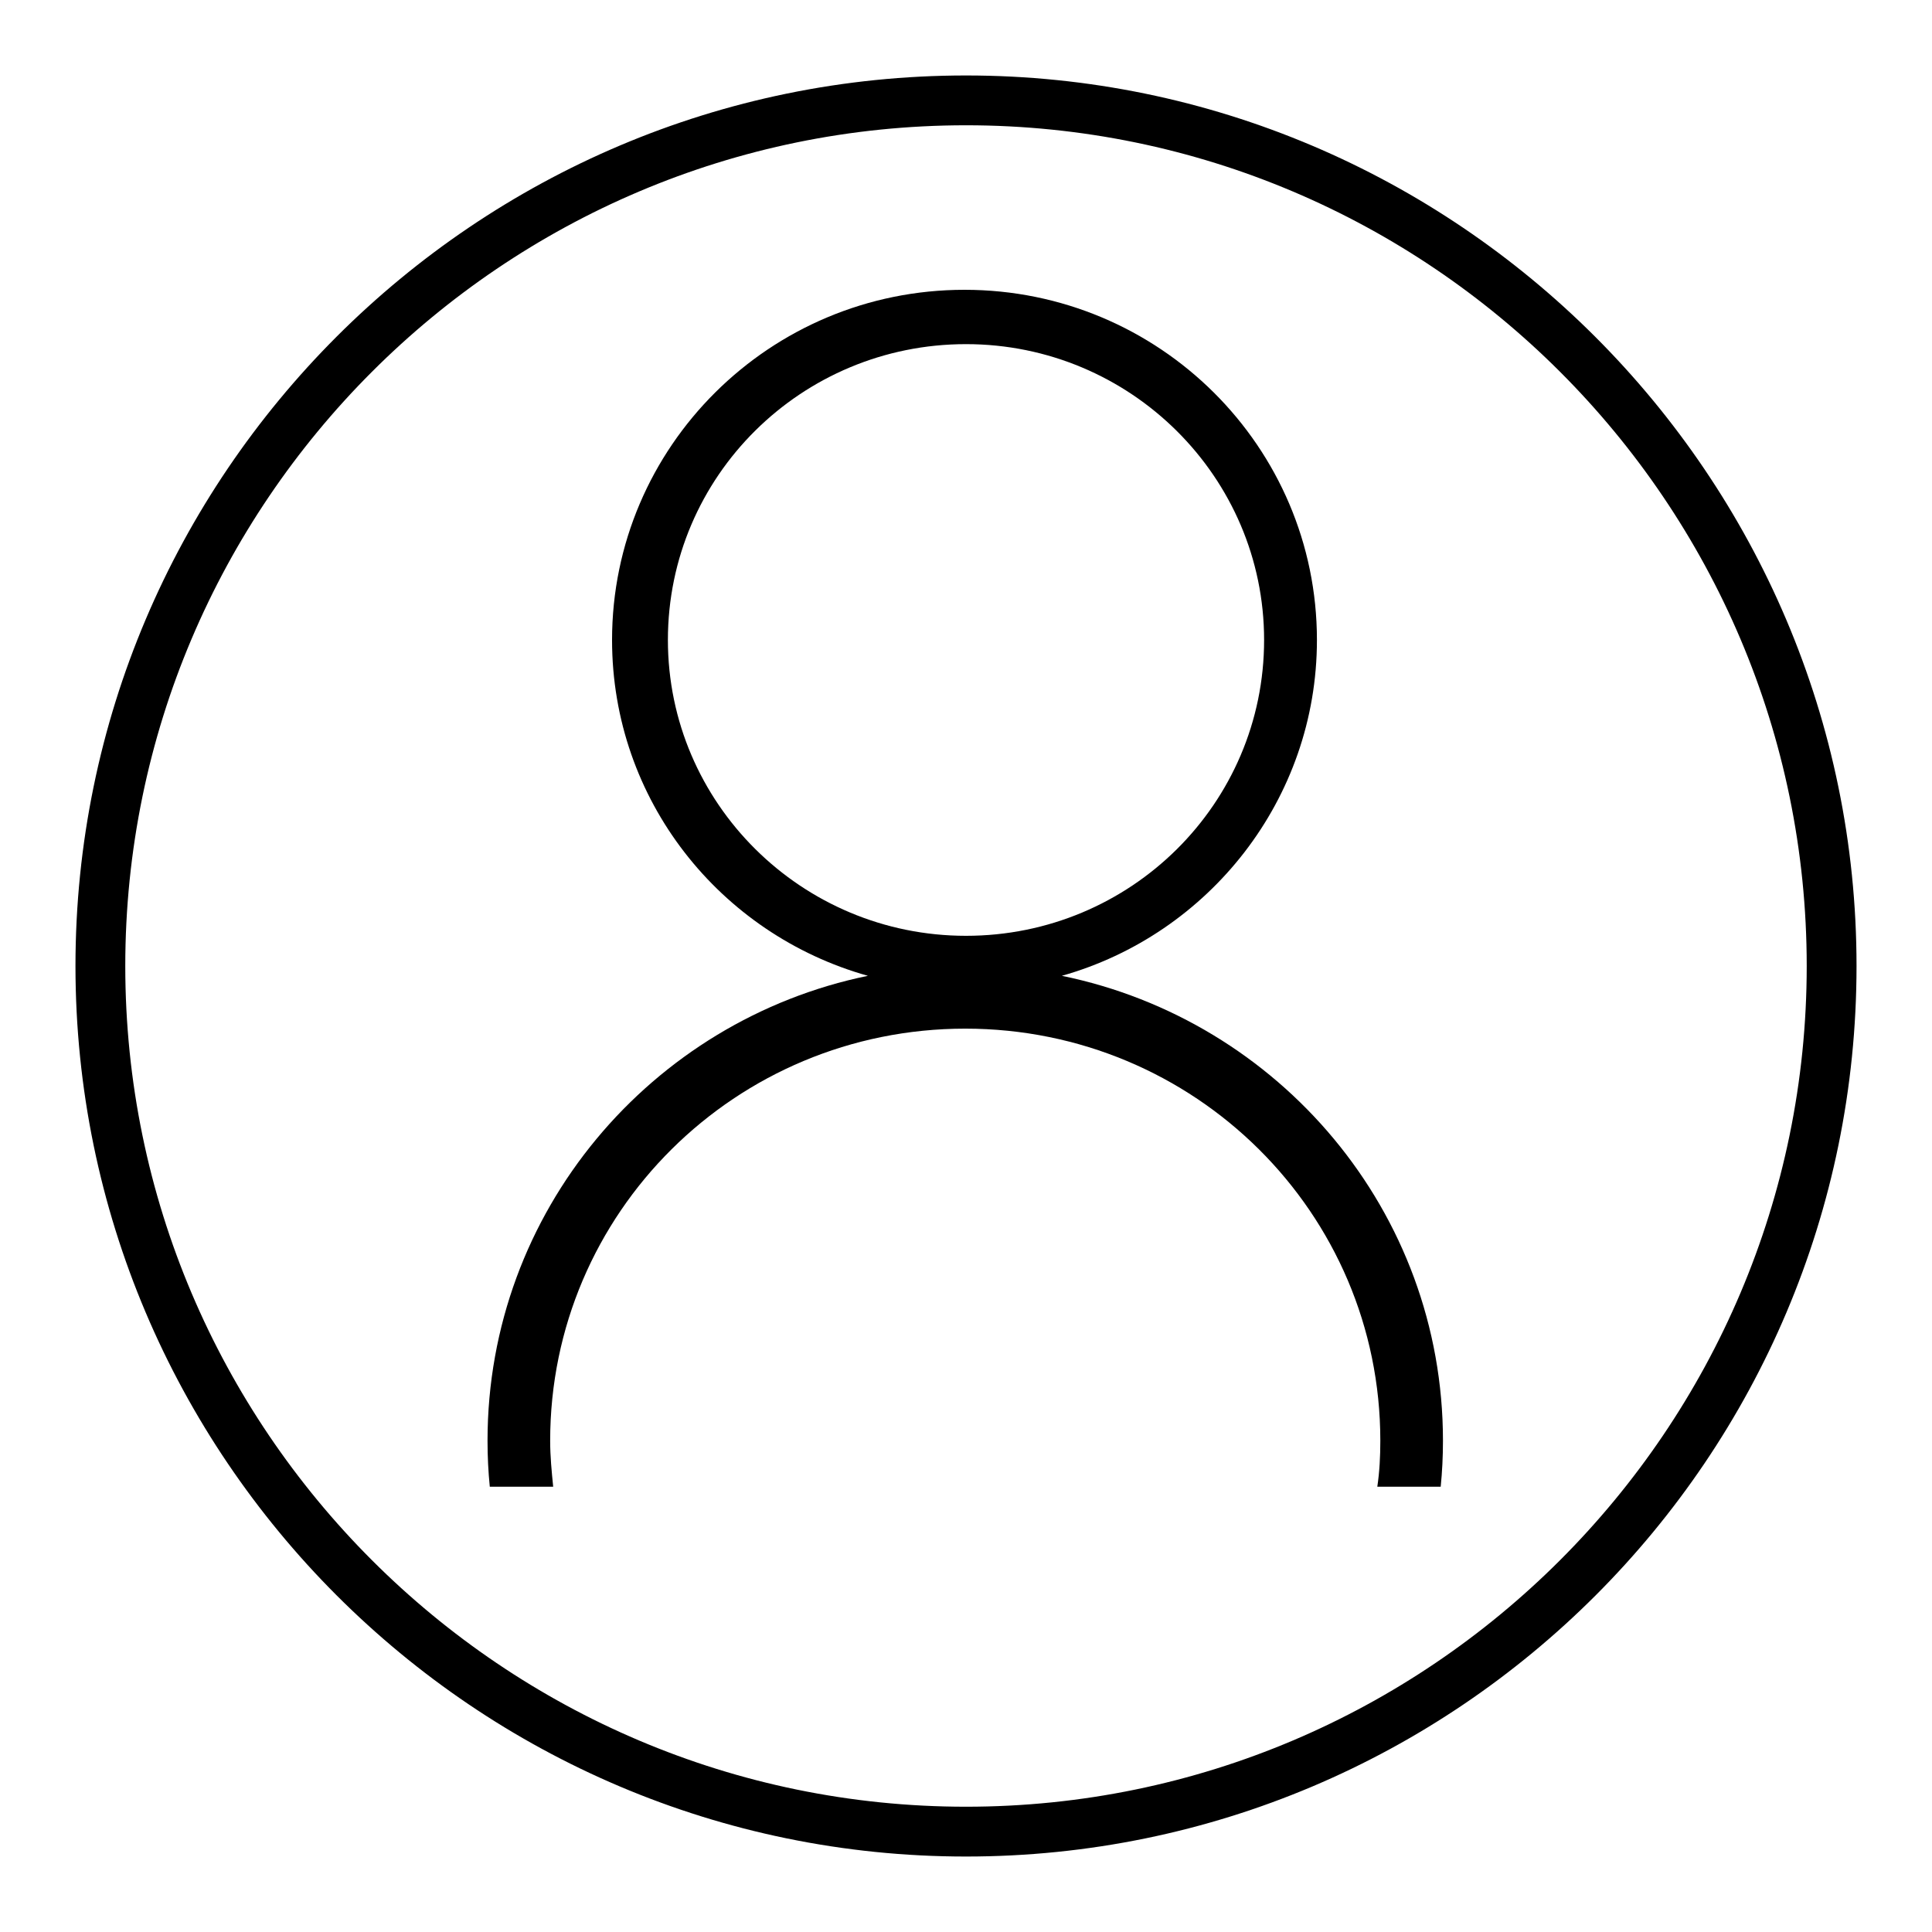
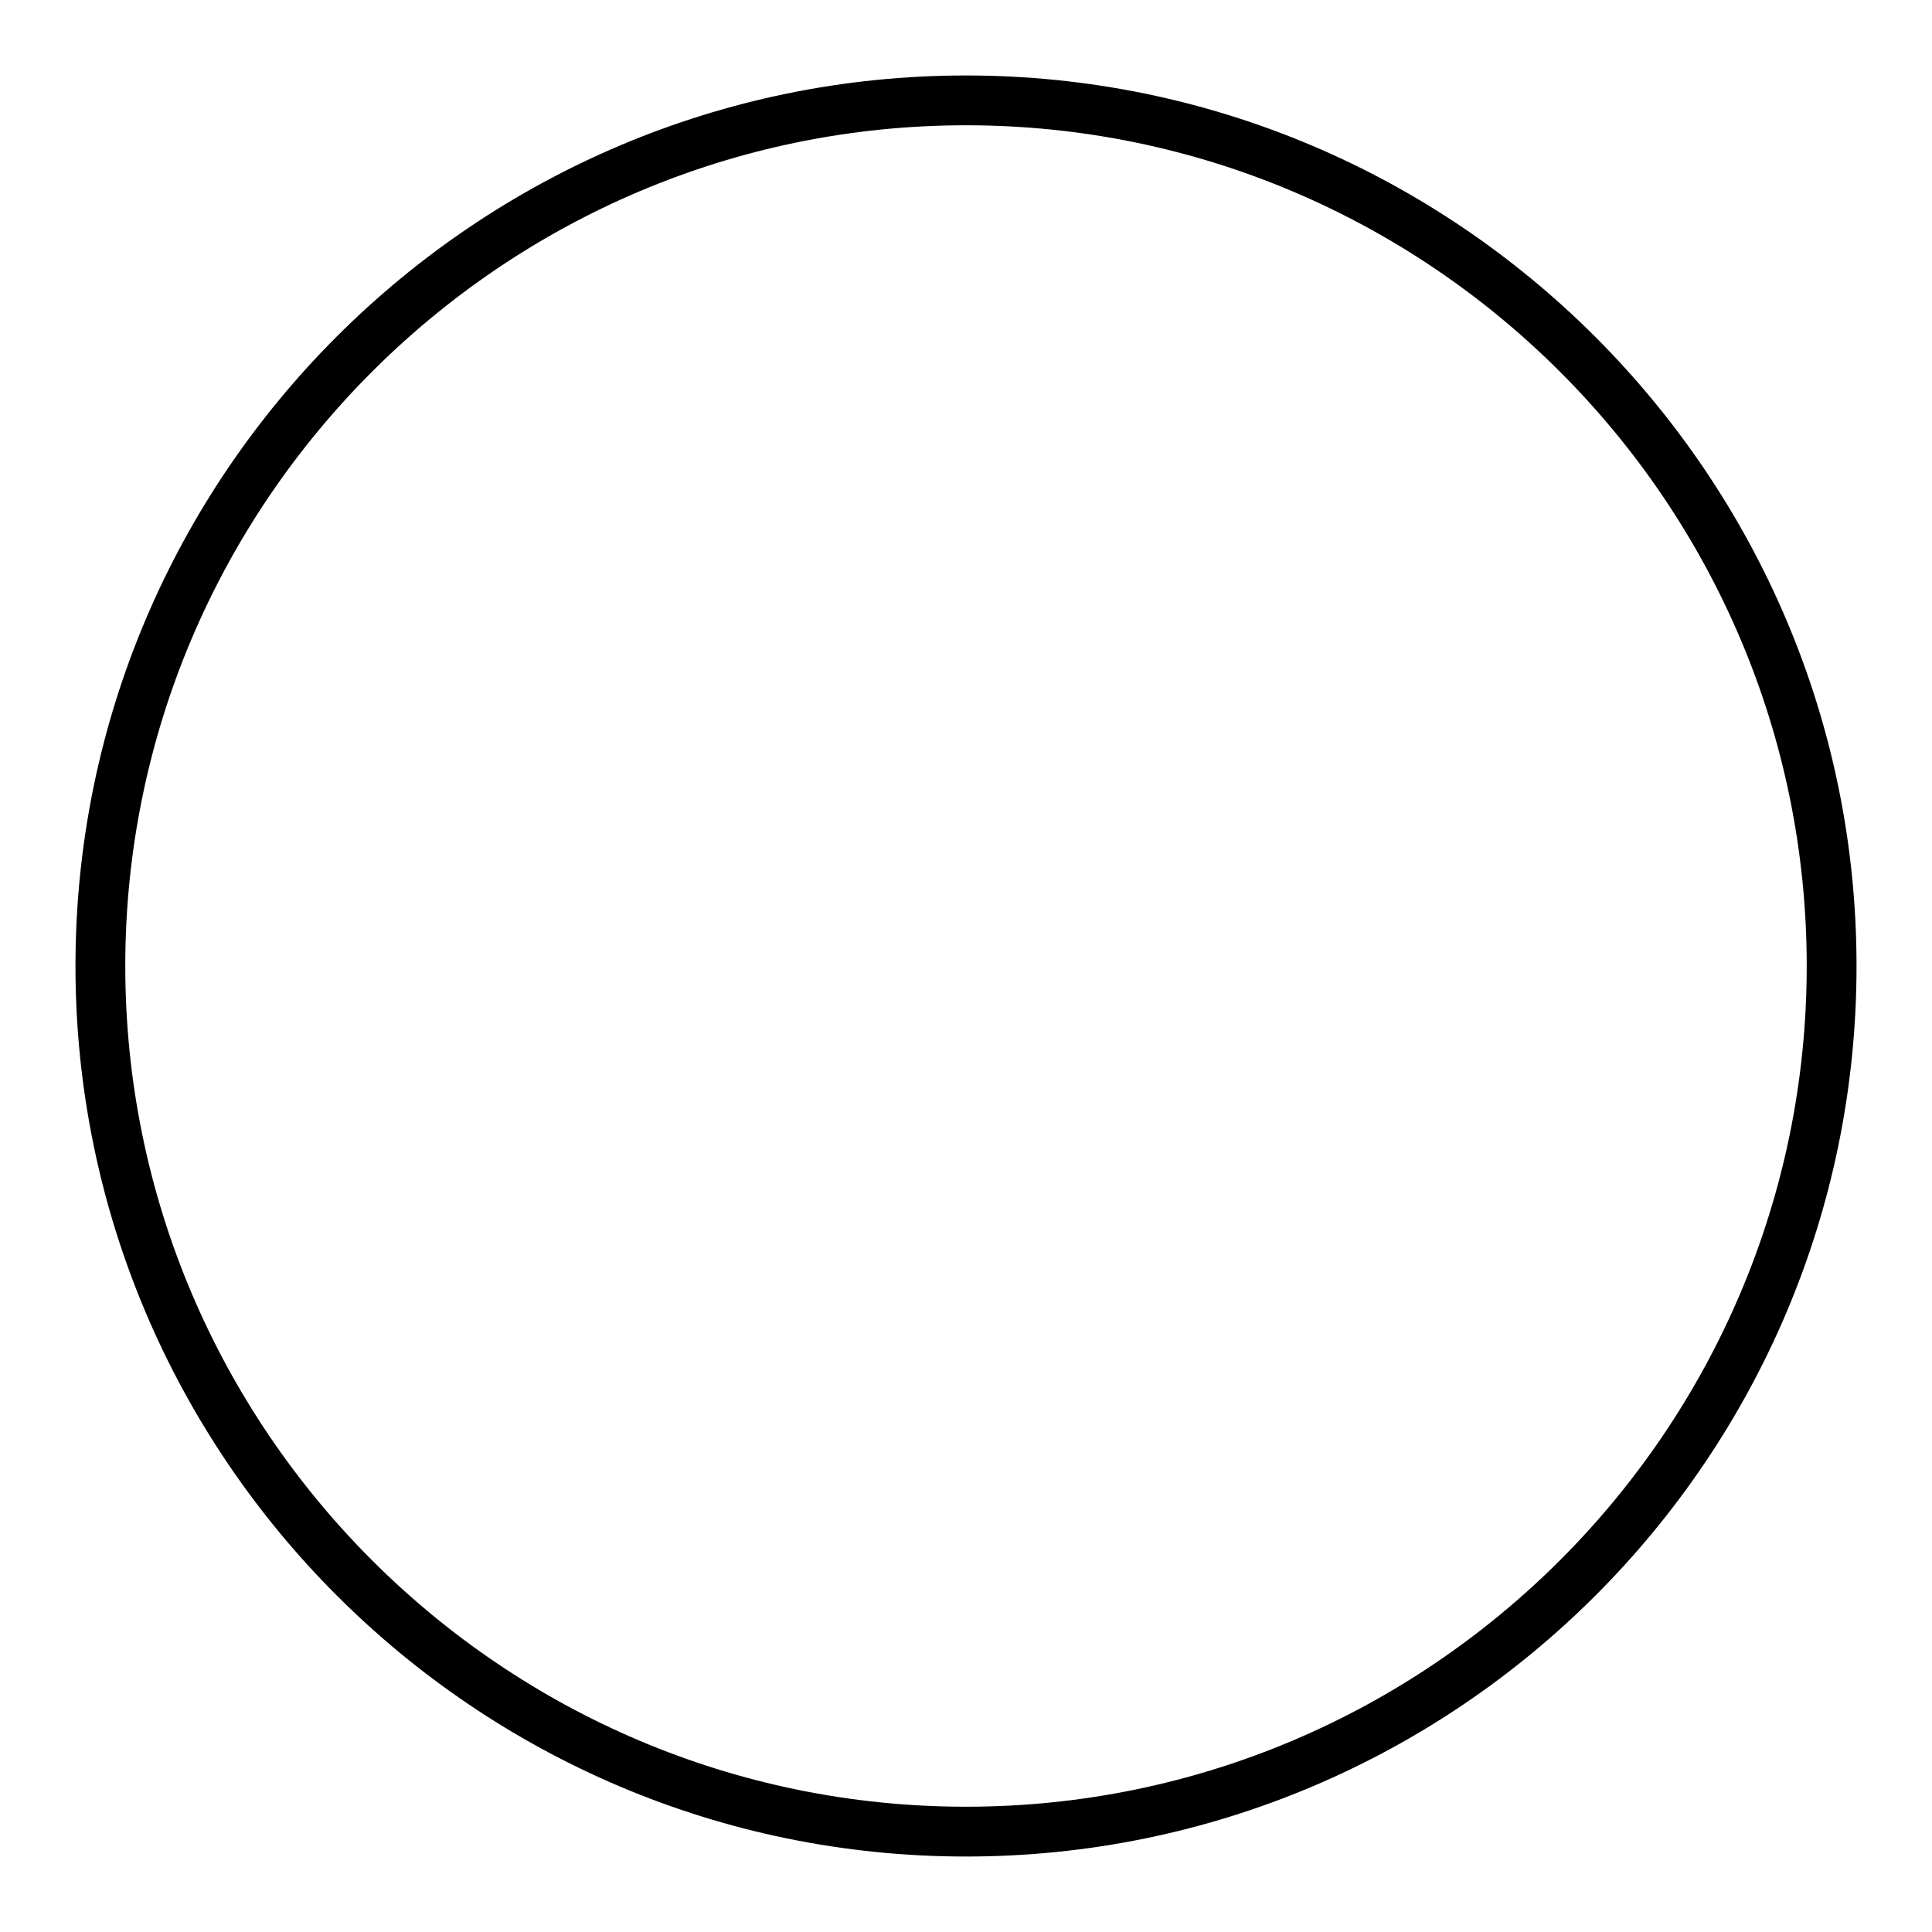
<svg xmlns="http://www.w3.org/2000/svg" version="1.1" x="0px" y="0px" viewBox="0 0 256 256" enable-background="new 0 0 256 256" xml:space="preserve">
  <g>
    <g>
      <path fill="#000000" d="M128,10c-65,0-118,52.9-118,118c0,65,52.9,118,118,118c65.1,0,118-52.9,118-118C246,63,193,10,128,10z M128,239.4c-61.4,0-111.4-50-111.4-111.4C16.6,66.6,66.6,16.6,128,16.6c61.4,0,111.4,50,111.4,111.4S189.4,239.4,128,239.4z" />
-       <path fill="#000000" d="M64.6,190.9c0,2.1,0.1,4.1,0.3,6.1h8.4c-0.2-2-0.4-4-0.4-6.1c0-30.2,24.6-54.6,55-54.6c30.4,0,55,24.4,55,54.6c0,2.1-0.1,4.1-0.4,6.1h8.4c0.2-2,0.3-4,0.3-6.1c0-30.4-21.7-55.7-50.5-61.6c19.5-5.5,33.8-23.4,33.8-44.5c0-25.6-20.9-46.4-46.7-46.4c-25.8,0-46.7,20.8-46.7,46.4c0,21.2,14.3,39,33.9,44.5C86.3,135.2,64.6,160.5,64.6,190.9z M88.5,84.8c0-21.7,17.7-39.2,39.5-39.2c21.8,0,39.5,17.6,39.5,39.2c0,21.7-17.7,39.2-39.5,39.2C106.2,124,88.5,106.4,88.5,84.8z" />
    </g>
  </g>
</svg>